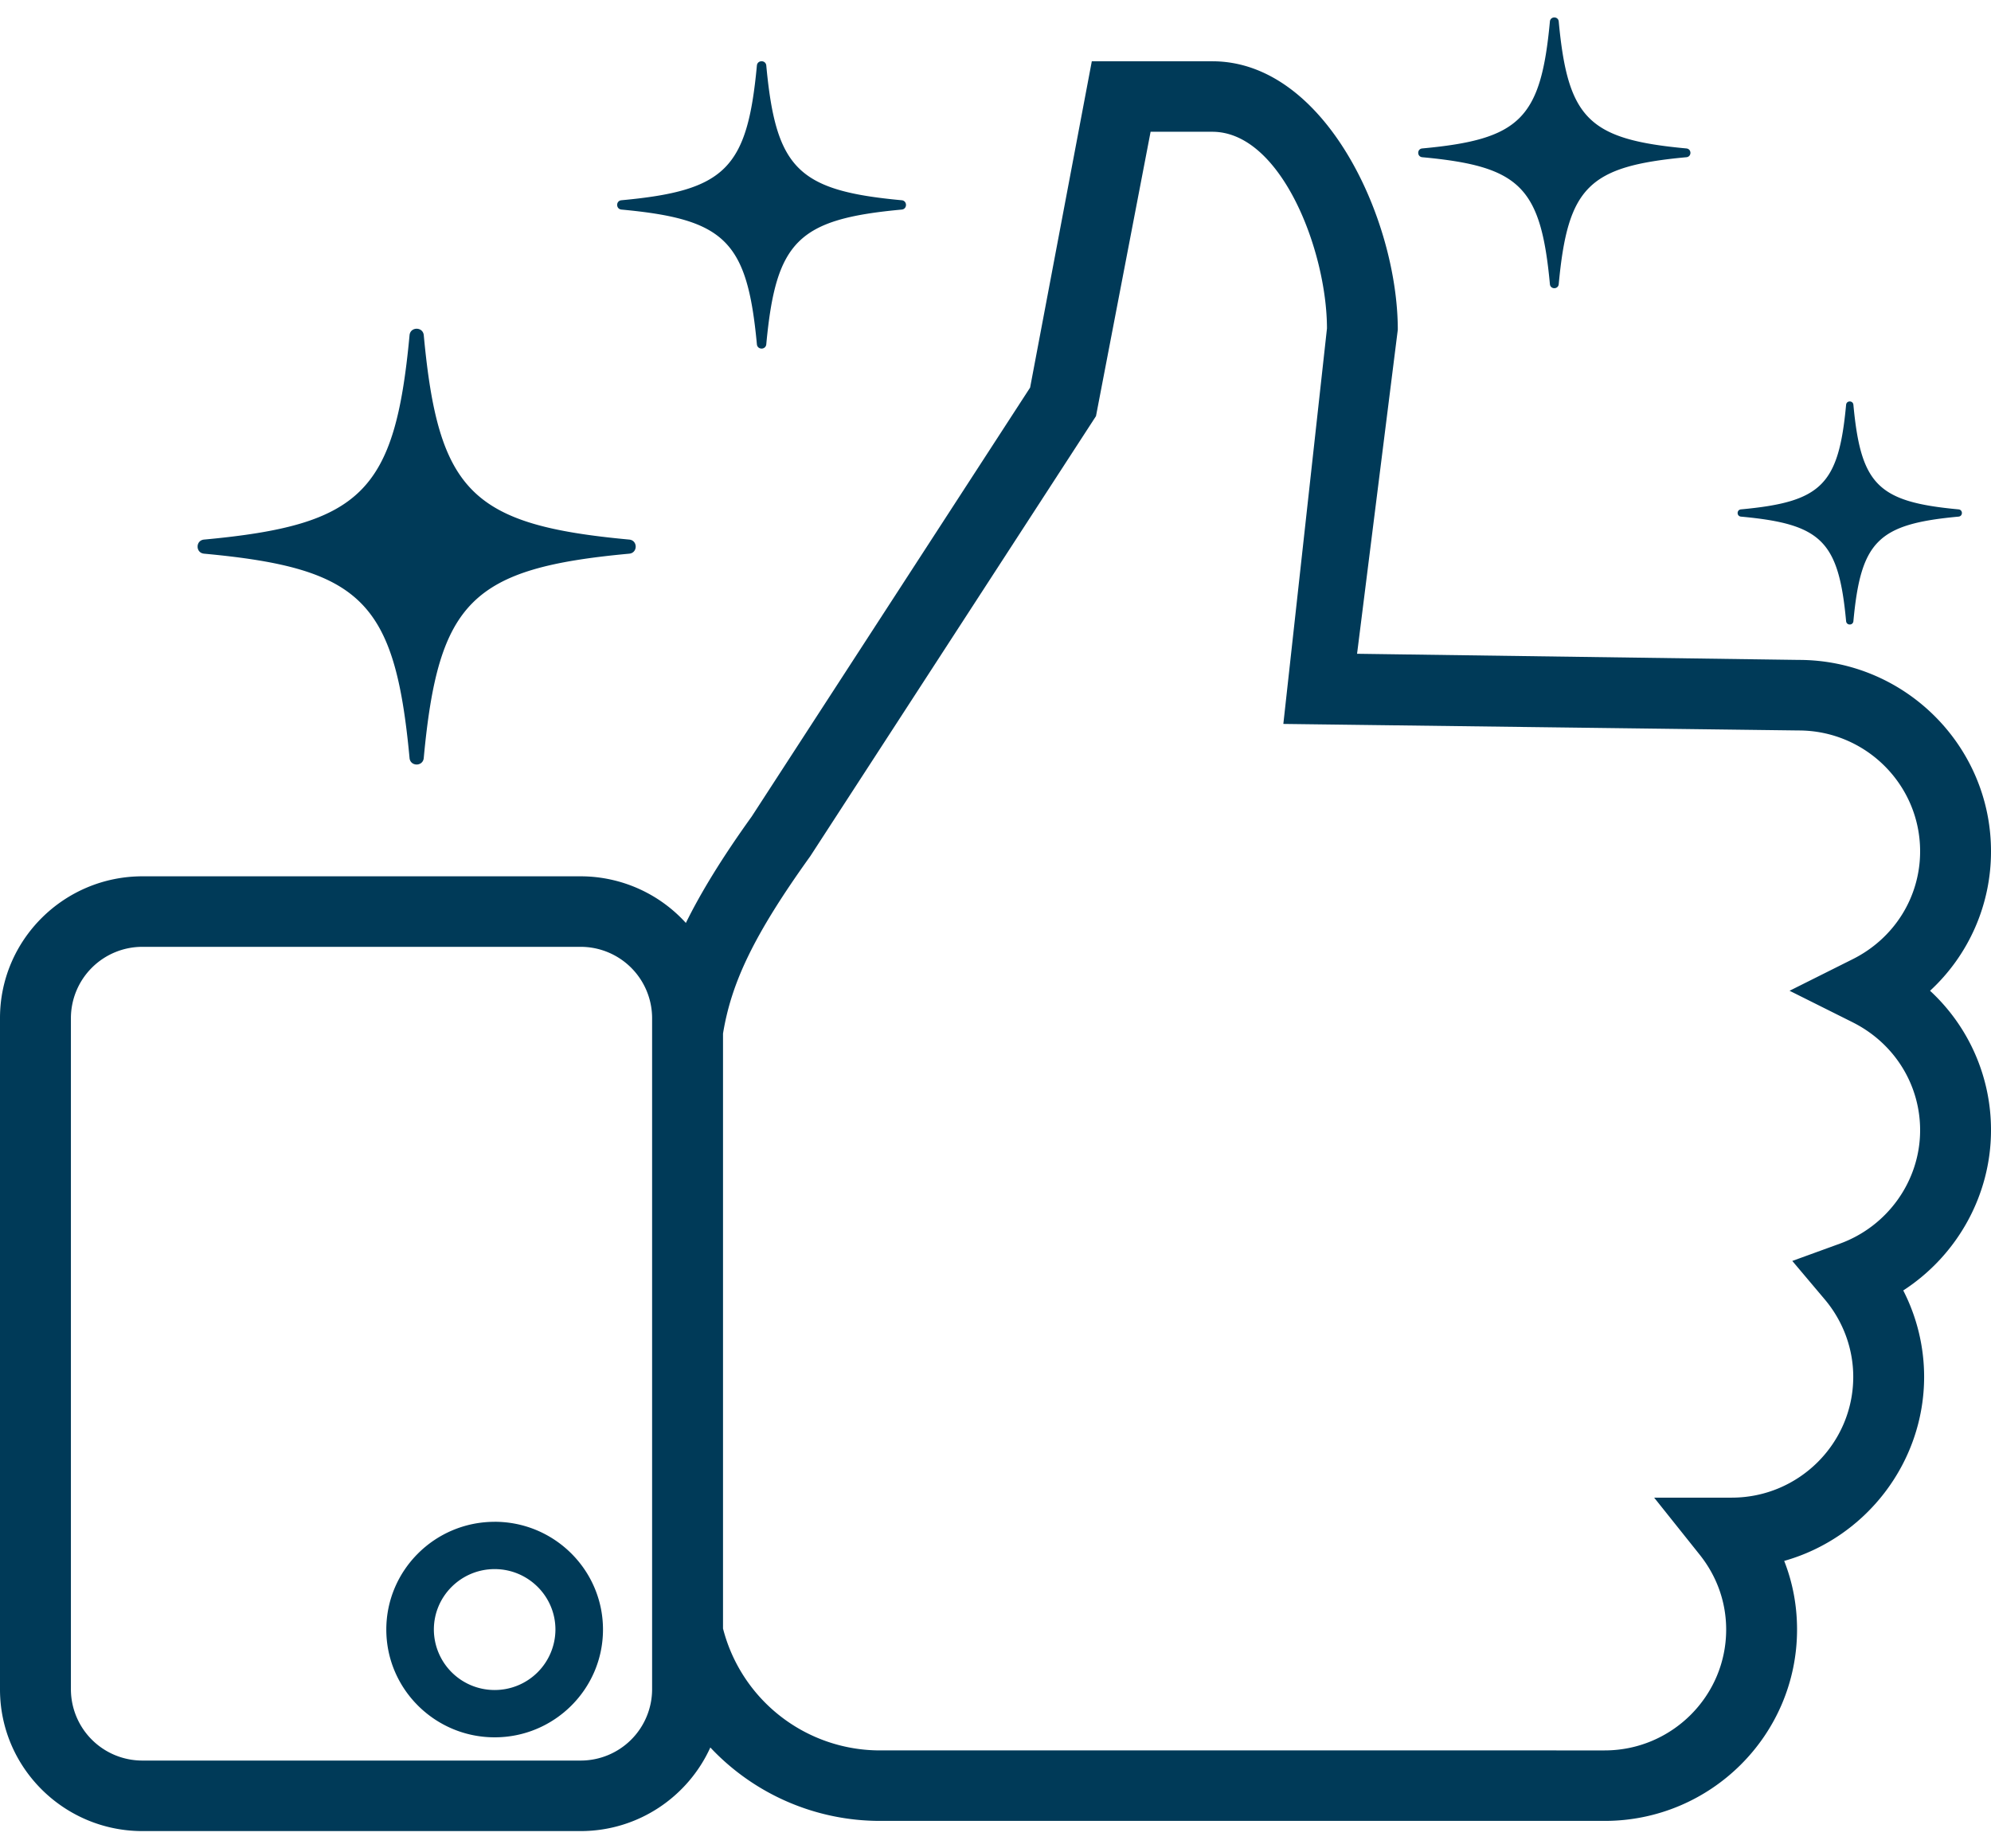
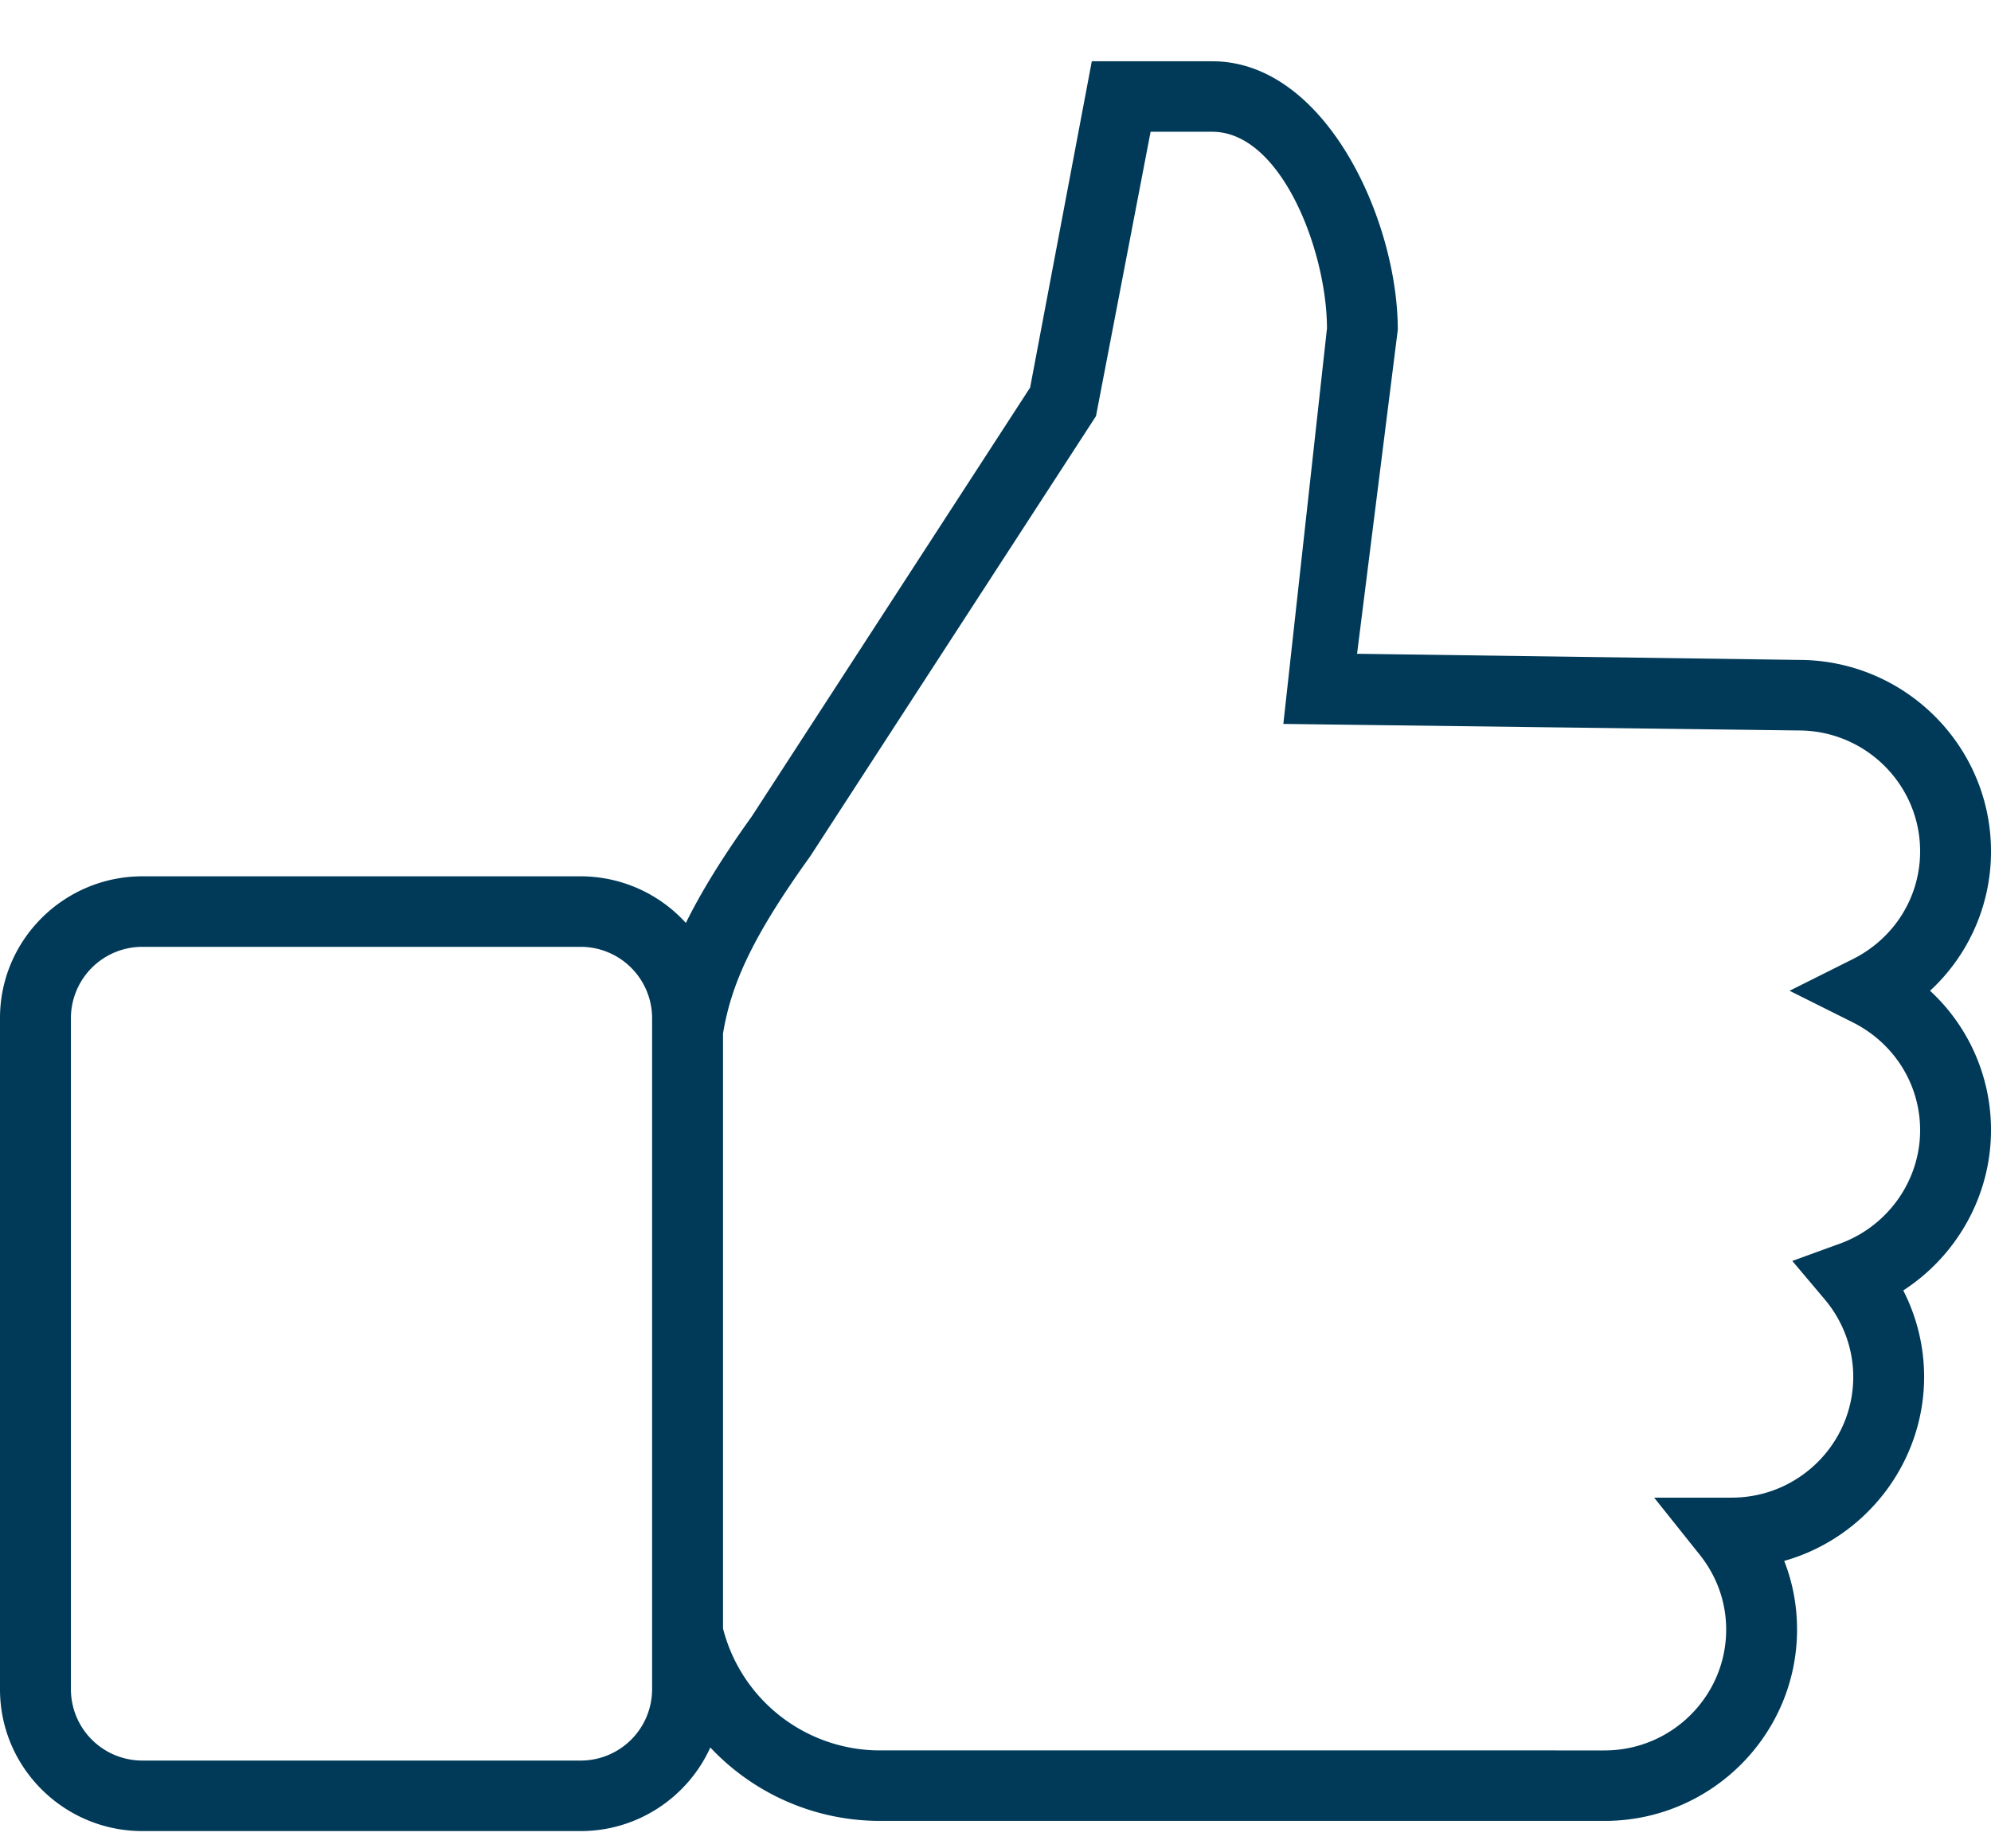
<svg xmlns="http://www.w3.org/2000/svg" width="70" height="65" viewBox="0 0 70 65">
  <g fill="#003A58" fill-rule="nonzero">
    <path d="M70 29.937c0-3.71-3.034-6.73-6.759-6.73l-15.529-.216 1.432-11.396c0-3.85-2.54-9.44-6.521-9.44h-4.237L36.217 13.63l-9.79 15.087c-1.04 1.448-1.778 2.656-2.313 3.74a5 5 0 0 0-3.702-1.64H5.008C2.247 30.818 0 33.054 0 35.8v23.612c0 2.747 2.247 4.981 5.008 4.981h15.404c2.03 0 3.777-1.21 4.562-2.94a8.18 8.18 0 0 0 5.965 2.582h25.479c3.73 0 6.763-3.019 6.763-6.729 0-.839-.151-1.649-.452-2.414 2.879-.814 4.92-3.46 4.92-6.476a6.668 6.668 0 0 0-.734-3.035C68.827 44.14 70 42.017 70 39.746a6.656 6.656 0 0 0-2.143-4.904A6.656 6.656 0 0 0 70 29.937zM22.927 59.412a2.511 2.511 0 0 1-2.515 2.501H5.008a2.511 2.511 0 0 1-2.515-2.501V35.8a2.512 2.512 0 0 1 2.515-2.503h15.404a2.512 2.512 0 0 1 2.515 2.503v23.612zM65.134 35.95c1.464.732 2.374 2.186 2.374 3.797 0 1.773-1.135 3.376-2.824 3.989l-1.67.607 1.143 1.355c.644.765 1 1.73 1 2.72 0 2.342-1.917 4.249-4.272 4.249h-2.728l1.604 2.01c.607.763.928 1.673.928 2.63 0 2.342-1.916 4.249-4.271 4.249H30.939a5.697 5.697 0 0 1-5.519-4.286V36.346c.29-1.762 1.053-3.429 3.068-6.236l10.045-15.476 1.92-10h2.17c2.421 0 4.028 4.19 4.031 6.916L45.12 25.458l18.117.23c2.355 0 4.271 1.906 4.271 4.25 0 1.61-.909 3.064-2.374 3.795l-2.216 1.109 2.217 1.108z" />
-     <path d="M17.391 53.517c-2.1 0-3.809 1.7-3.809 3.789 0 2.09 1.71 3.79 3.81 3.79s3.808-1.7 3.808-3.79-1.708-3.79-3.809-3.79zm0 5.915a2.134 2.134 0 0 1-2.137-2.126c0-1.173.959-2.126 2.137-2.126s2.137.953 2.137 2.126a2.134 2.134 0 0 1-2.137 2.126zM22.122 19.471c-5.537.512-6.71 1.678-7.224 7.187-.028.303-.471.303-.499 0-.514-5.509-1.686-6.675-7.223-7.187-.305-.027-.305-.469 0-.496 5.537-.512 6.709-1.678 7.223-7.187.028-.303.471-.303.5 0 .513 5.509 1.686 6.675 7.223 7.187.304.027.304.468 0 .496zM59.29 5.529c-3.44.318-4.168 1.042-4.488 4.465-.018.188-.293.188-.31 0-.32-3.423-1.048-4.147-4.488-4.465-.189-.018-.189-.292 0-.309 3.44-.318 4.168-1.042 4.488-4.465.018-.188.293-.188.31 0 .32 3.423 1.048 4.147 4.488 4.465.19.018.19.292 0 .309zM68.86 18.168c-2.834.261-3.435.858-3.698 3.678-.015.155-.24.155-.256 0-.263-2.82-.863-3.417-3.697-3.678-.156-.015-.156-.24 0-.255 2.834-.262 3.434-.859 3.697-3.679.015-.155.241-.155.256 0 .263 2.82.864 3.417 3.698 3.679.156.015.156.24 0 .255zM31.703 7.37c-3.65.337-4.423 1.106-4.762 4.738-.019.2-.311.2-.33 0-.34-3.632-1.112-4.4-4.762-4.738-.201-.019-.201-.31 0-.328 3.65-.338 4.423-1.106 4.762-4.738.019-.2.311-.2.33 0 .339 3.632 1.111 4.4 4.762 4.738.2.019.2.31 0 .328z" />
  </g>
</svg>